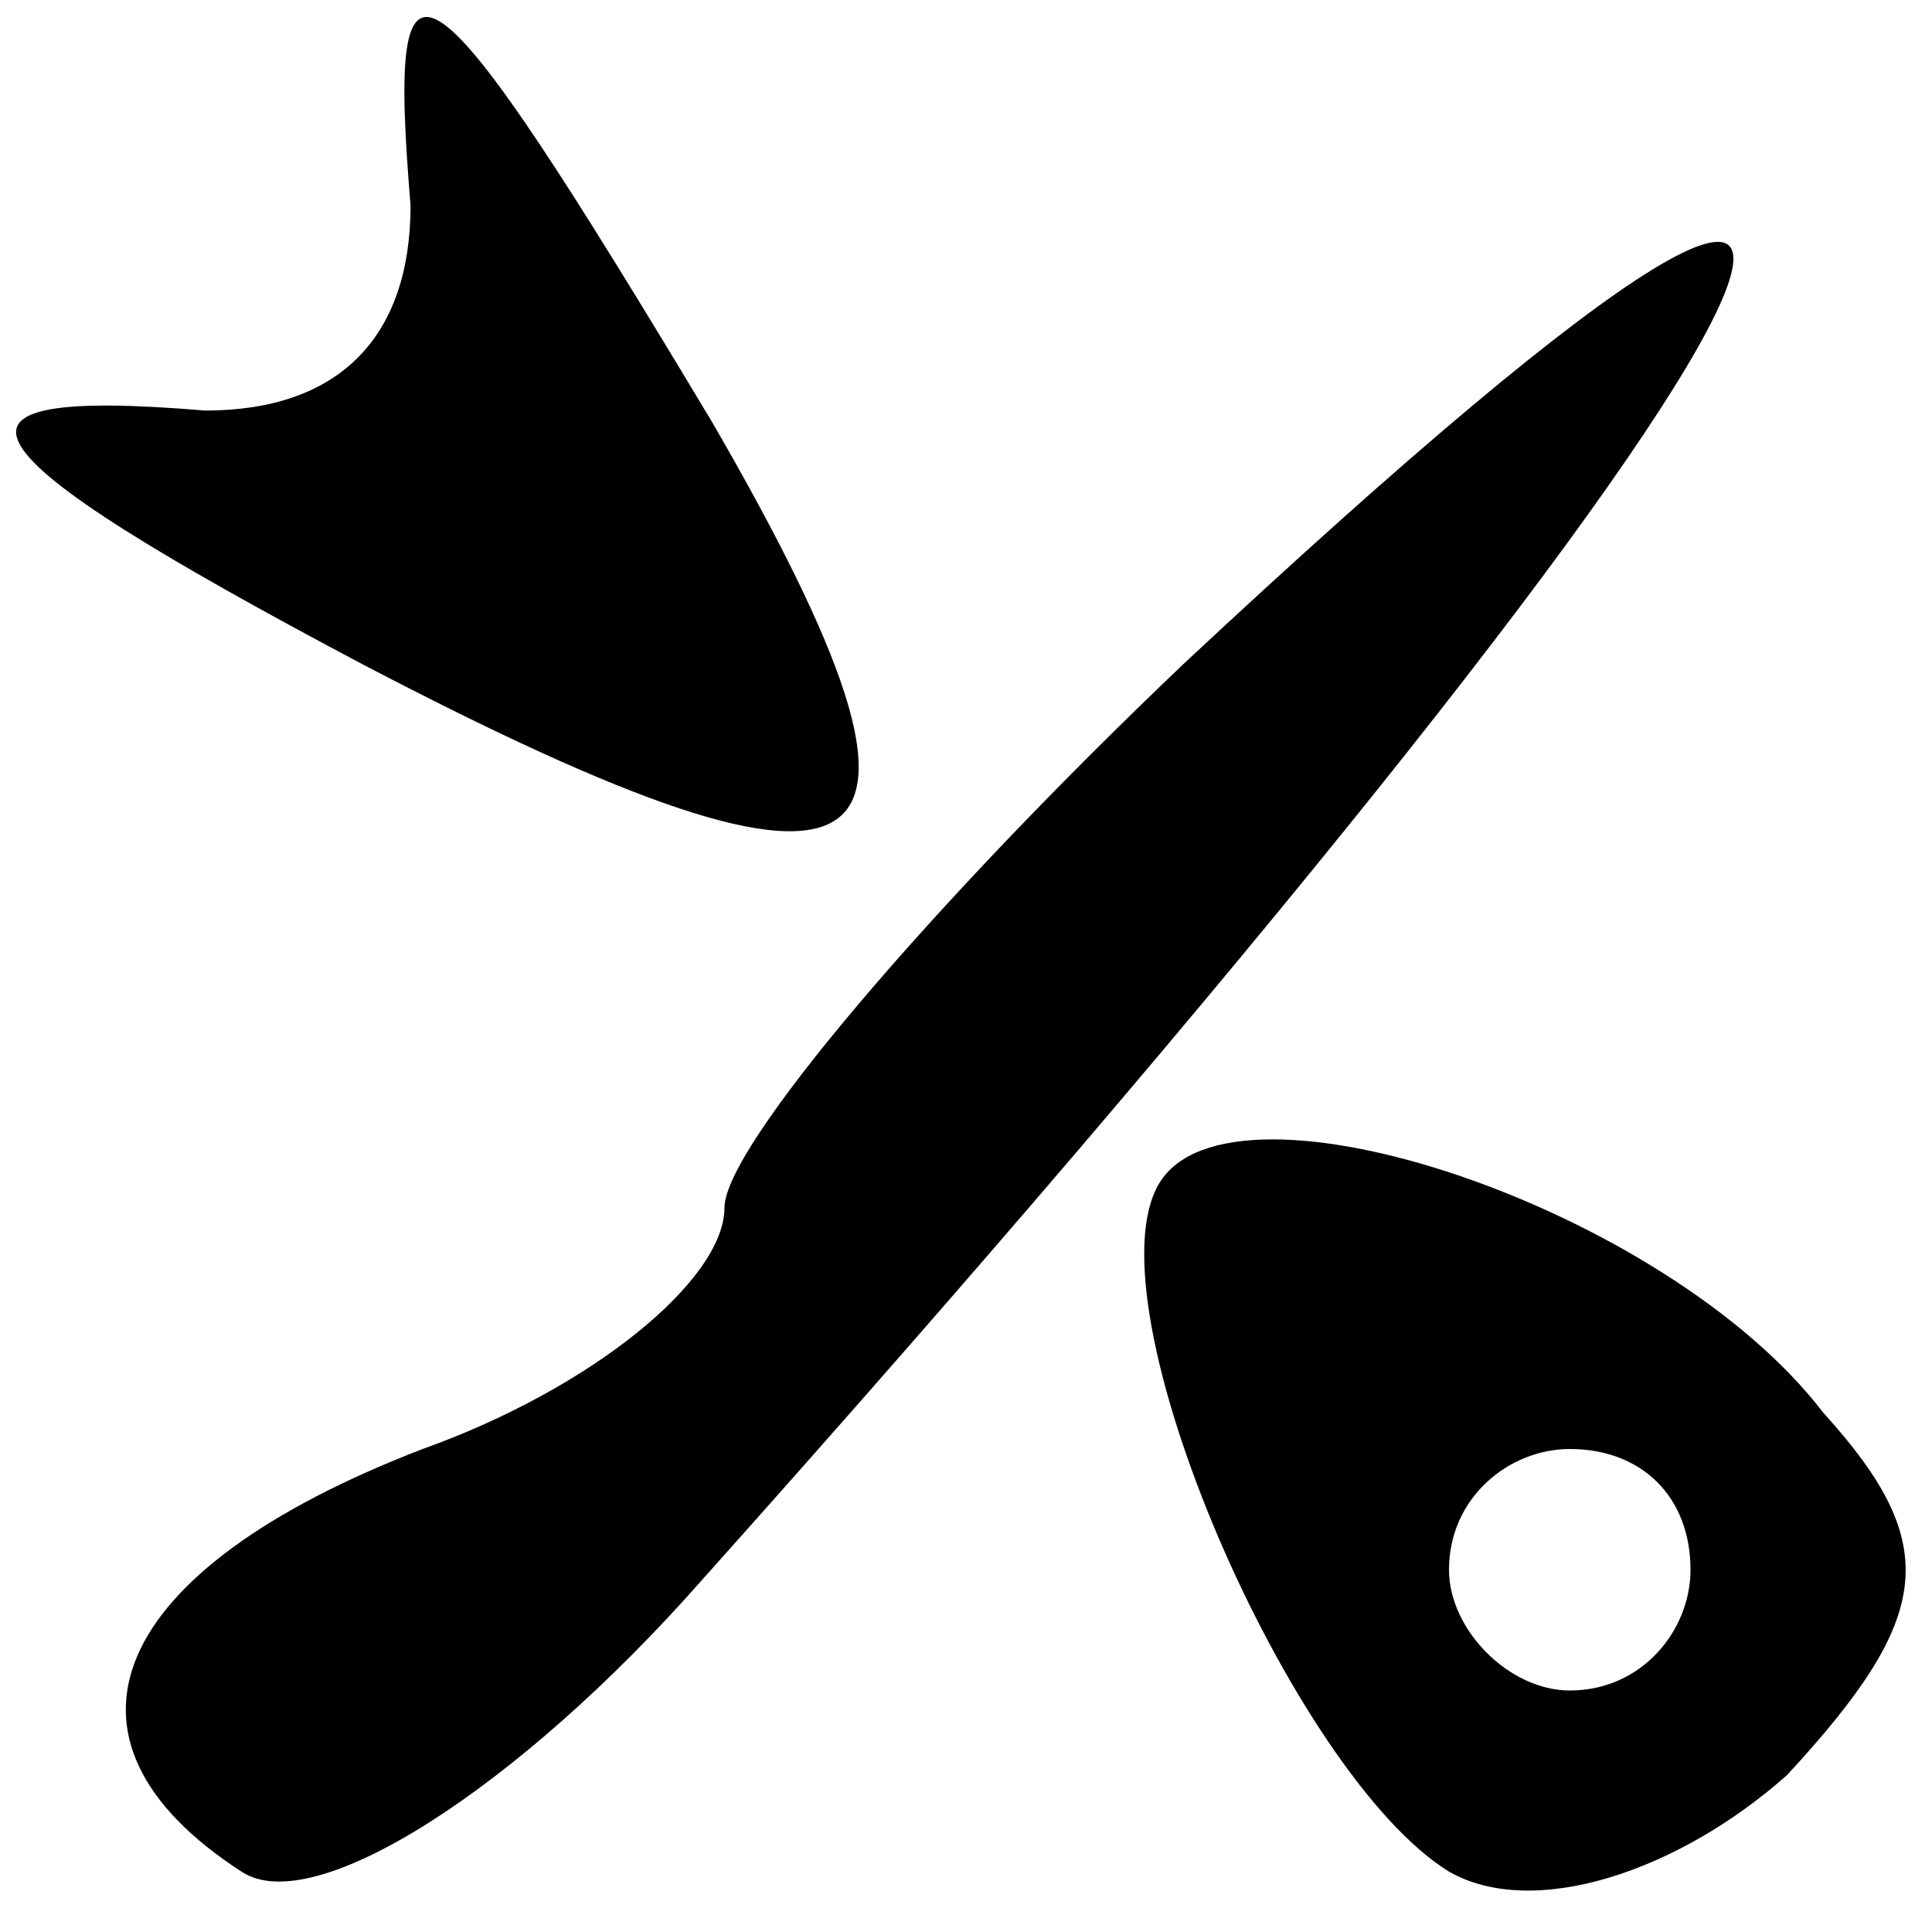
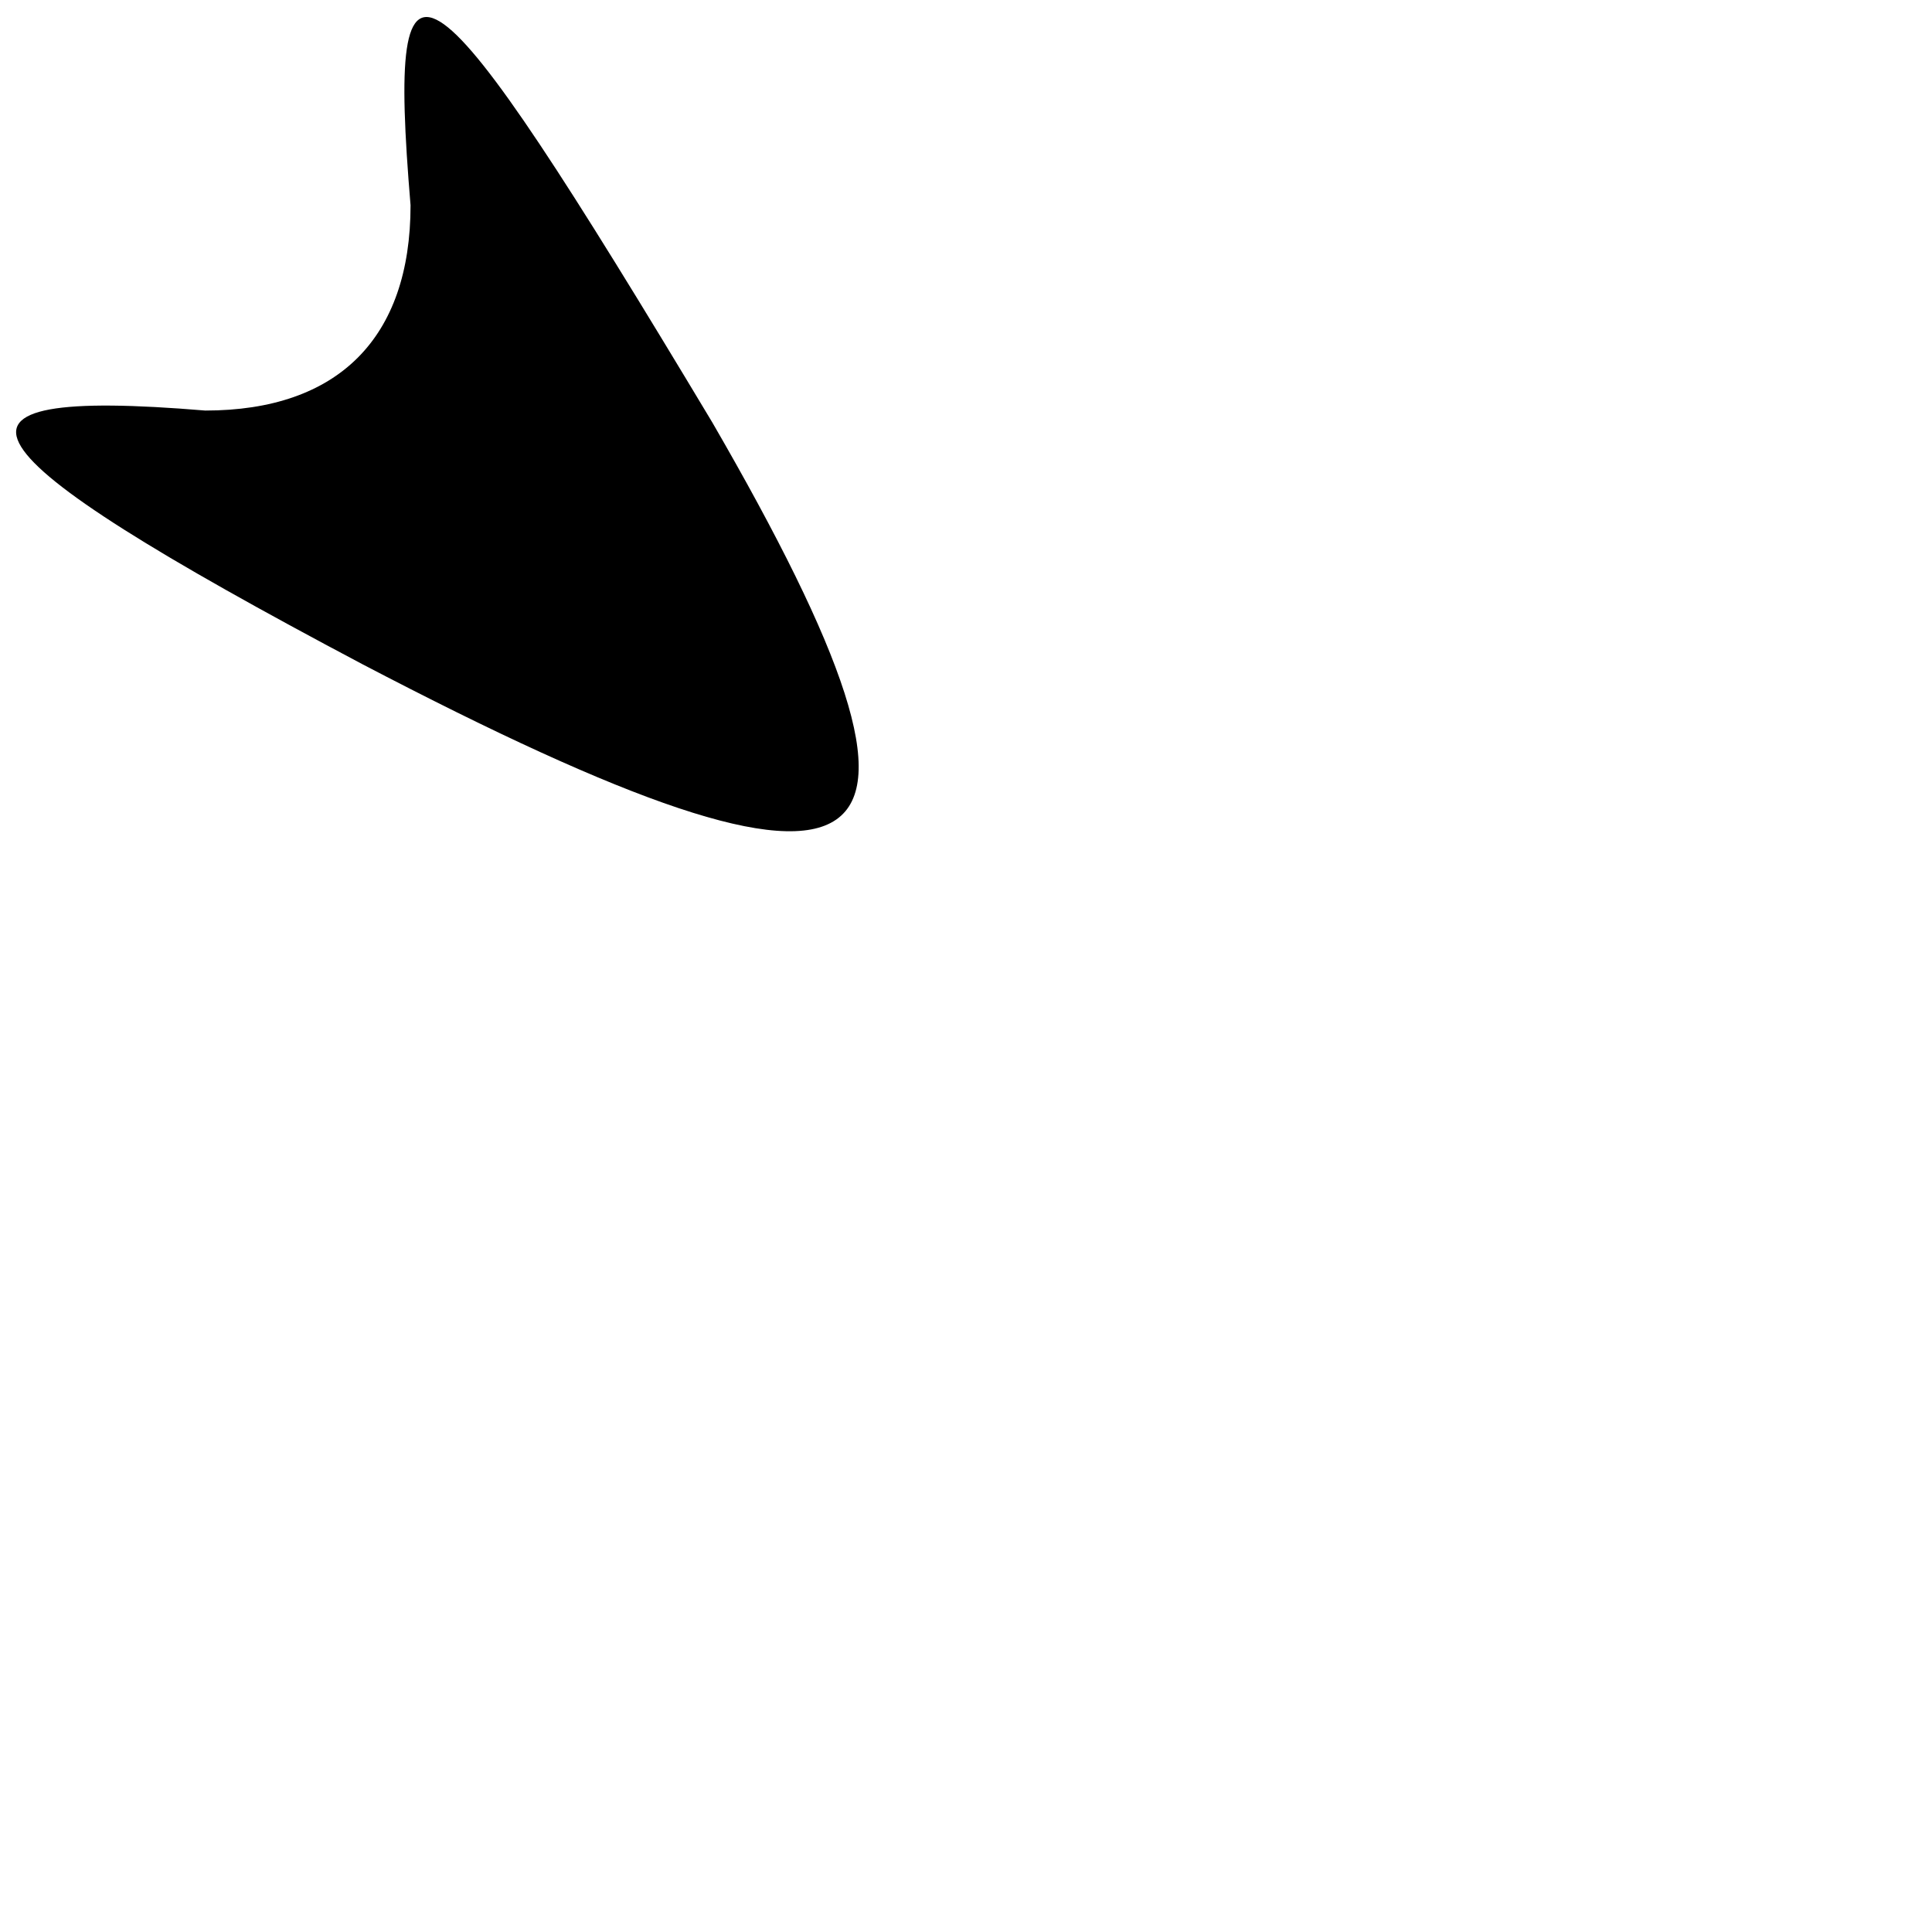
<svg xmlns="http://www.w3.org/2000/svg" version="1.0" width="16pt" height="16pt" viewBox="0 0 16 16" preserveAspectRatio="xMidYMid meet">
  <g transform="translate(0,16) scale(0.1,-0.1)" fill="#000000" stroke="none">
-     <path d="M34 143 c0 -11 -6 -17 -17 -17 -24 2 -21 -3 13 -21 44 -23 51 -18 29 20 -24 40 -27 42 -25 18z" />
-     <path d="M98 105 c-21 -20 -38 -40 -38 -45 0 -6 -11 -15 -25 -20 -26 -10 -32 -24 -15 -35 6 -4 23 7 38 24 93 104 116 147 40 76z" />
-     <path d="M96 62 c-6 -10 11 -49 24 -57 7 -4 19 0 28 8 12 13 13 19 3 30 -13 17 -49 29 -55 19z m44 -32 c0 -5 -4 -10 -10 -10 -5 0 -10 5 -10 10 0 6 5 10 10 10 6 0 10 -4 10 -10z" />
+     <path d="M34 143 c0 -11 -6 -17 -17 -17 -24 2 -21 -3 13 -21 44 -23 51 -18 29 20 -24 40 -27 42 -25 18" />
  </g>
</svg>